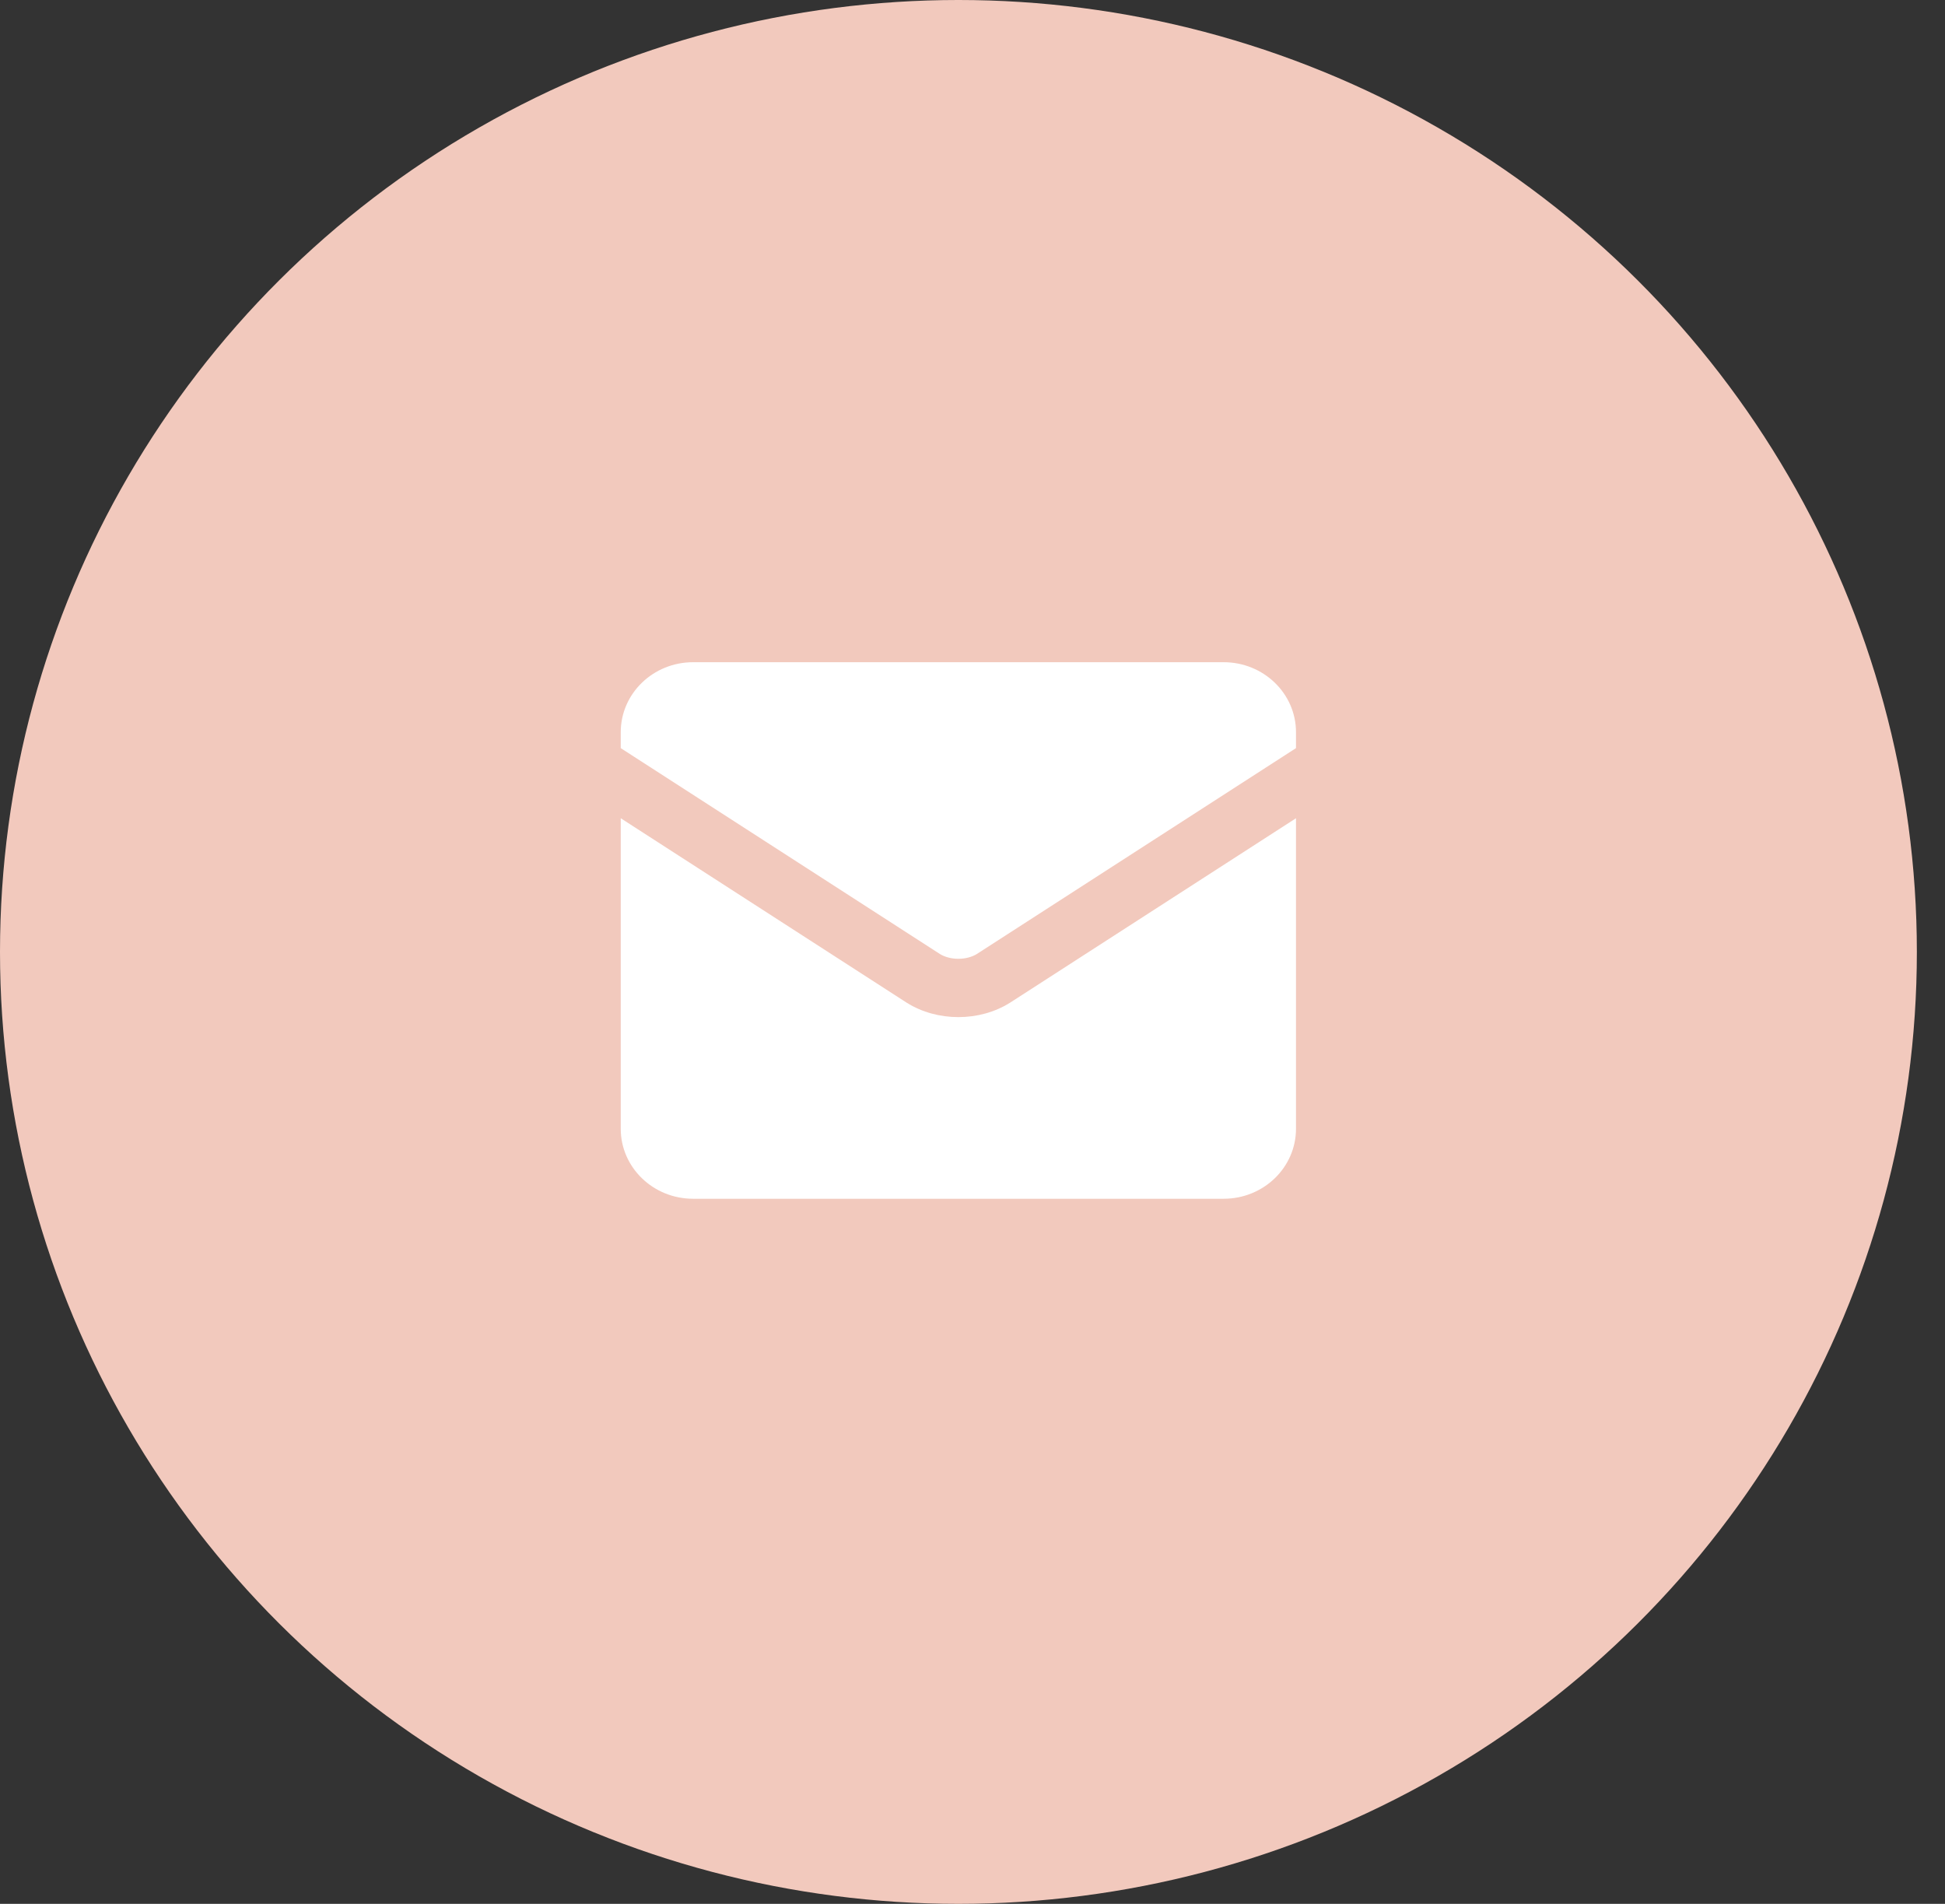
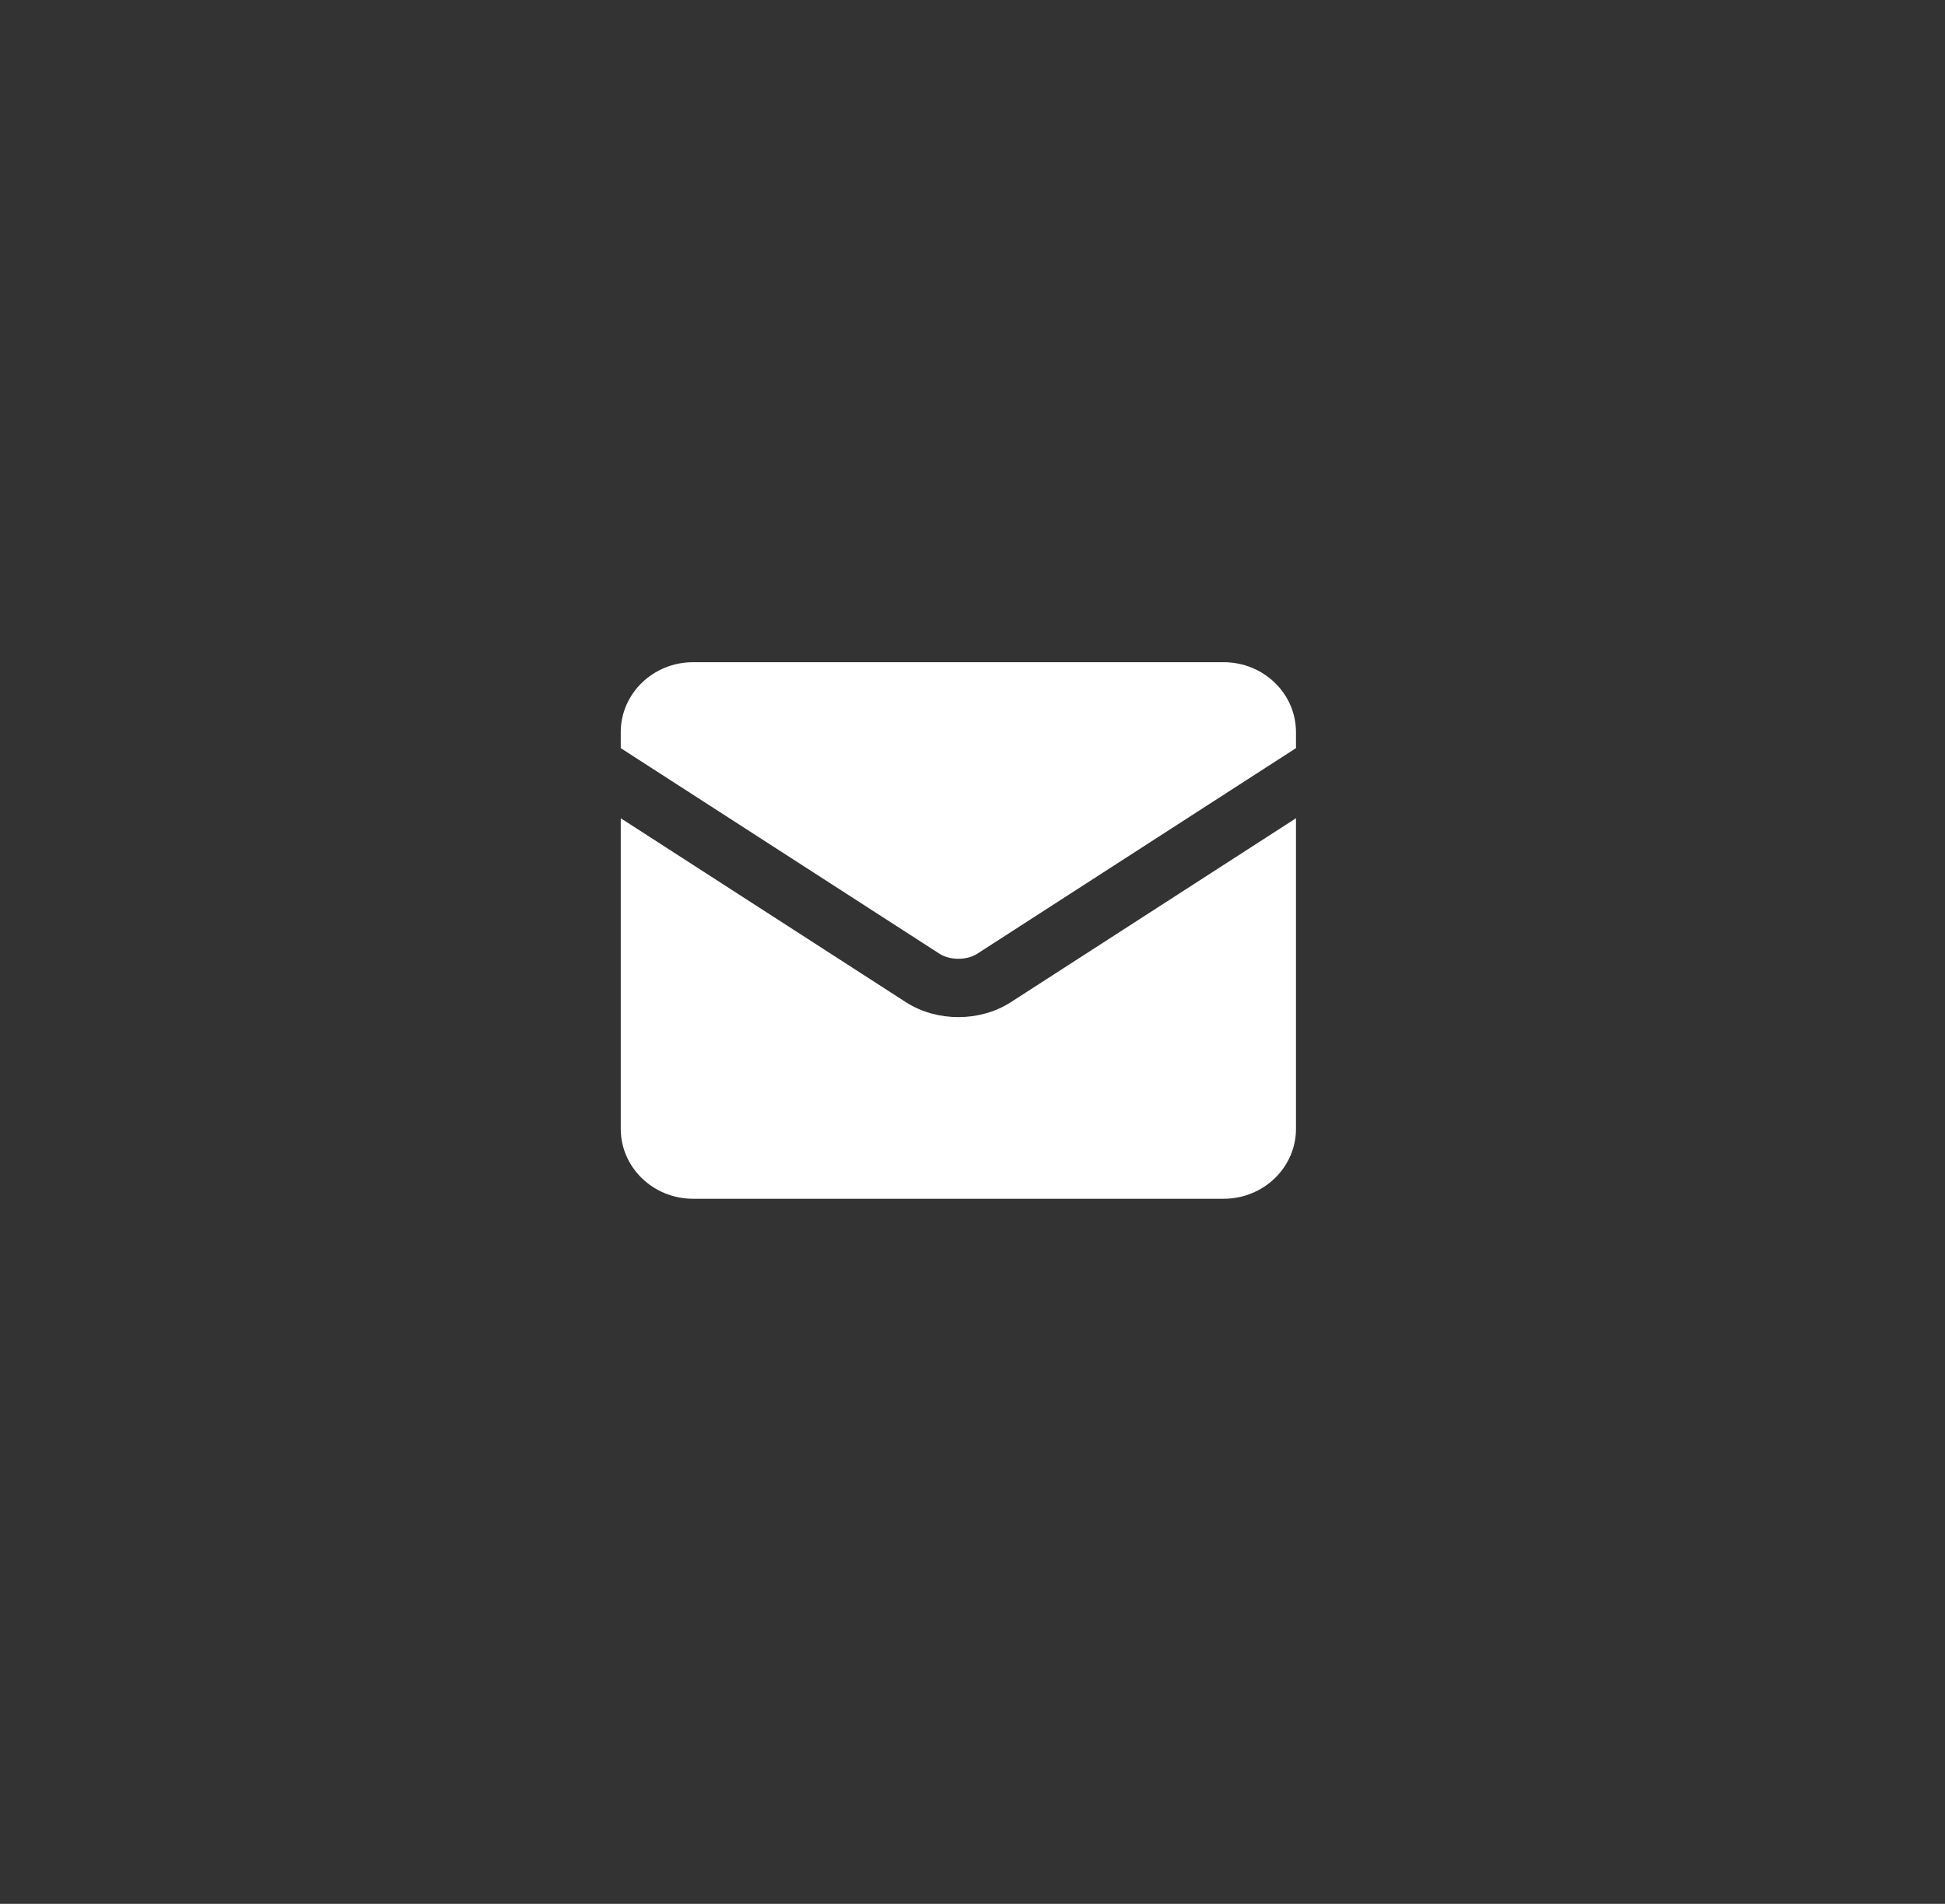
<svg xmlns="http://www.w3.org/2000/svg" width="47" height="46" viewBox="0 0 47 46" fill="none">
  <rect x="0" y="0" width="47" height="46" fill="#333333" stroke="none" />
-   <ellipse cx="23.16" cy="23" rx="23.16" ry="23" fill="#F2C9BD" />
  <path fill-rule="evenodd" clip-rule="evenodd" d="M15 17.691C15 16.757 15.783 16 16.748 16H29.569C30.534 16 31.317 16.757 31.317 17.691V18.076L23.605 23.05C23.497 23.117 23.339 23.166 23.159 23.166C22.978 23.166 22.82 23.117 22.712 23.05L15 18.076V17.691ZM15 19.77V27.273C15 28.207 15.783 28.964 16.748 28.964H29.569C30.534 28.964 31.317 28.207 31.317 27.273V19.77L24.41 24.225L24.403 24.229C24.036 24.46 23.596 24.575 23.159 24.575C22.721 24.575 22.281 24.46 21.914 24.229L21.907 24.225L15 19.77Z" fill="white" />
</svg>